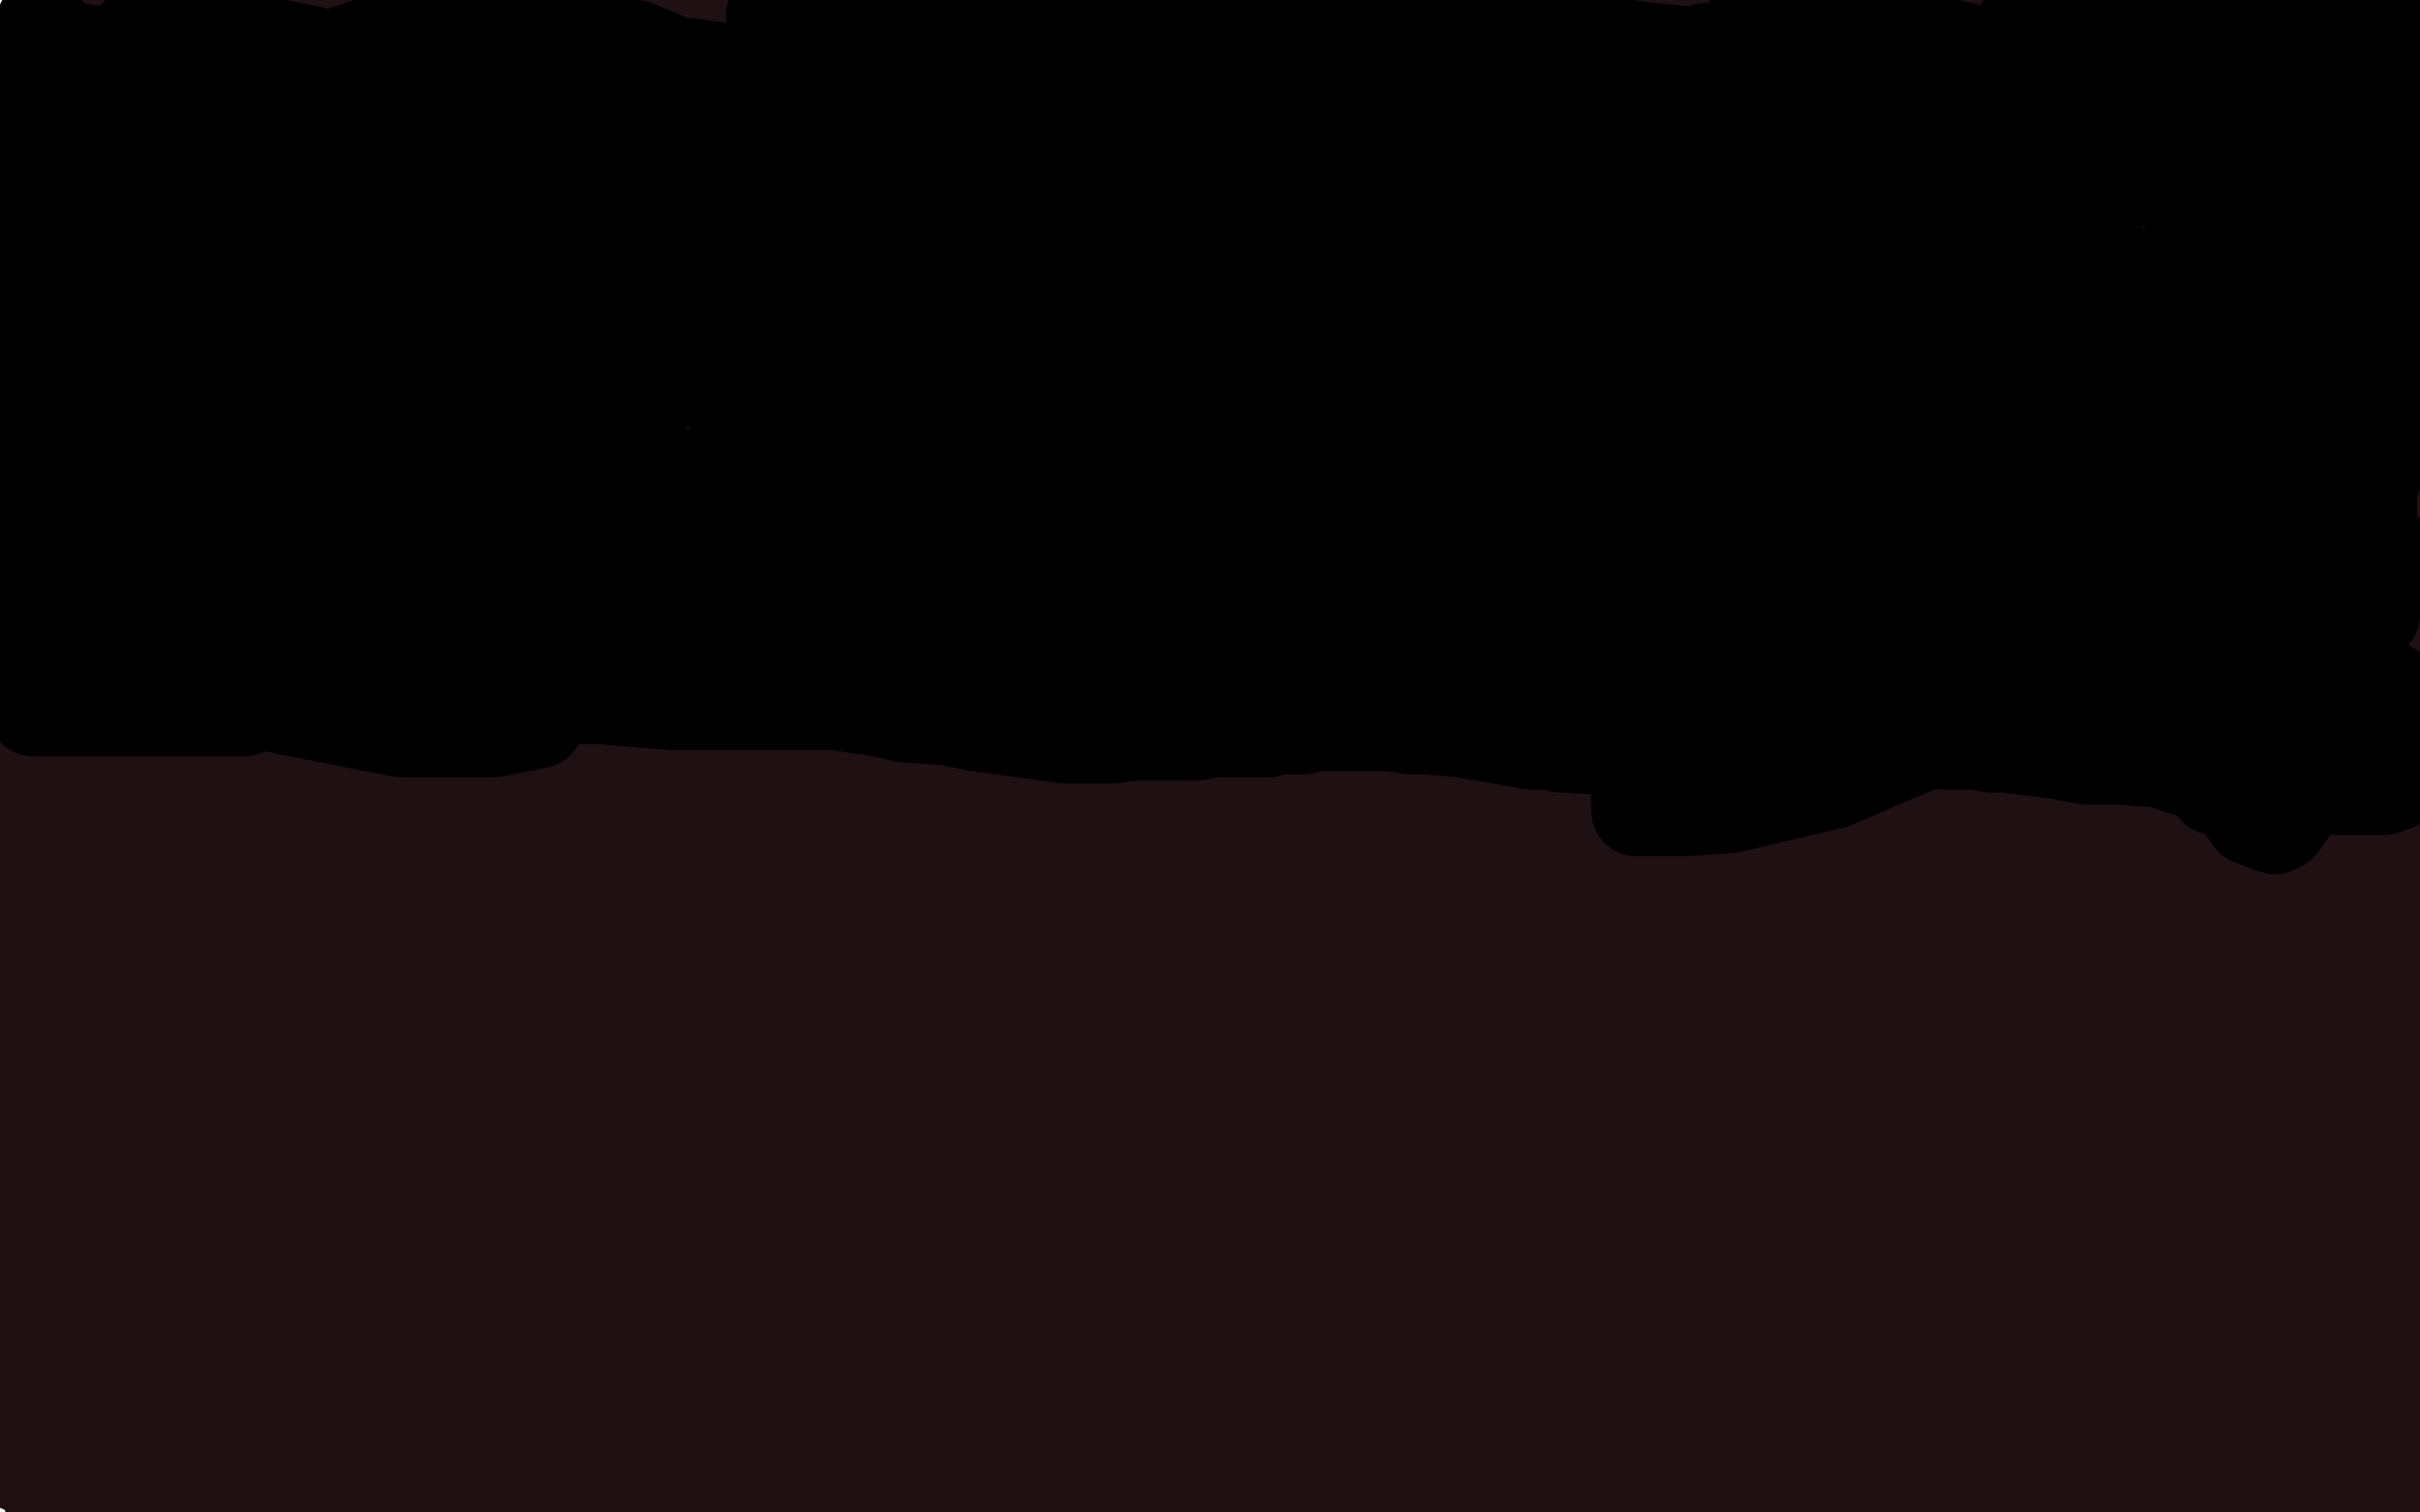
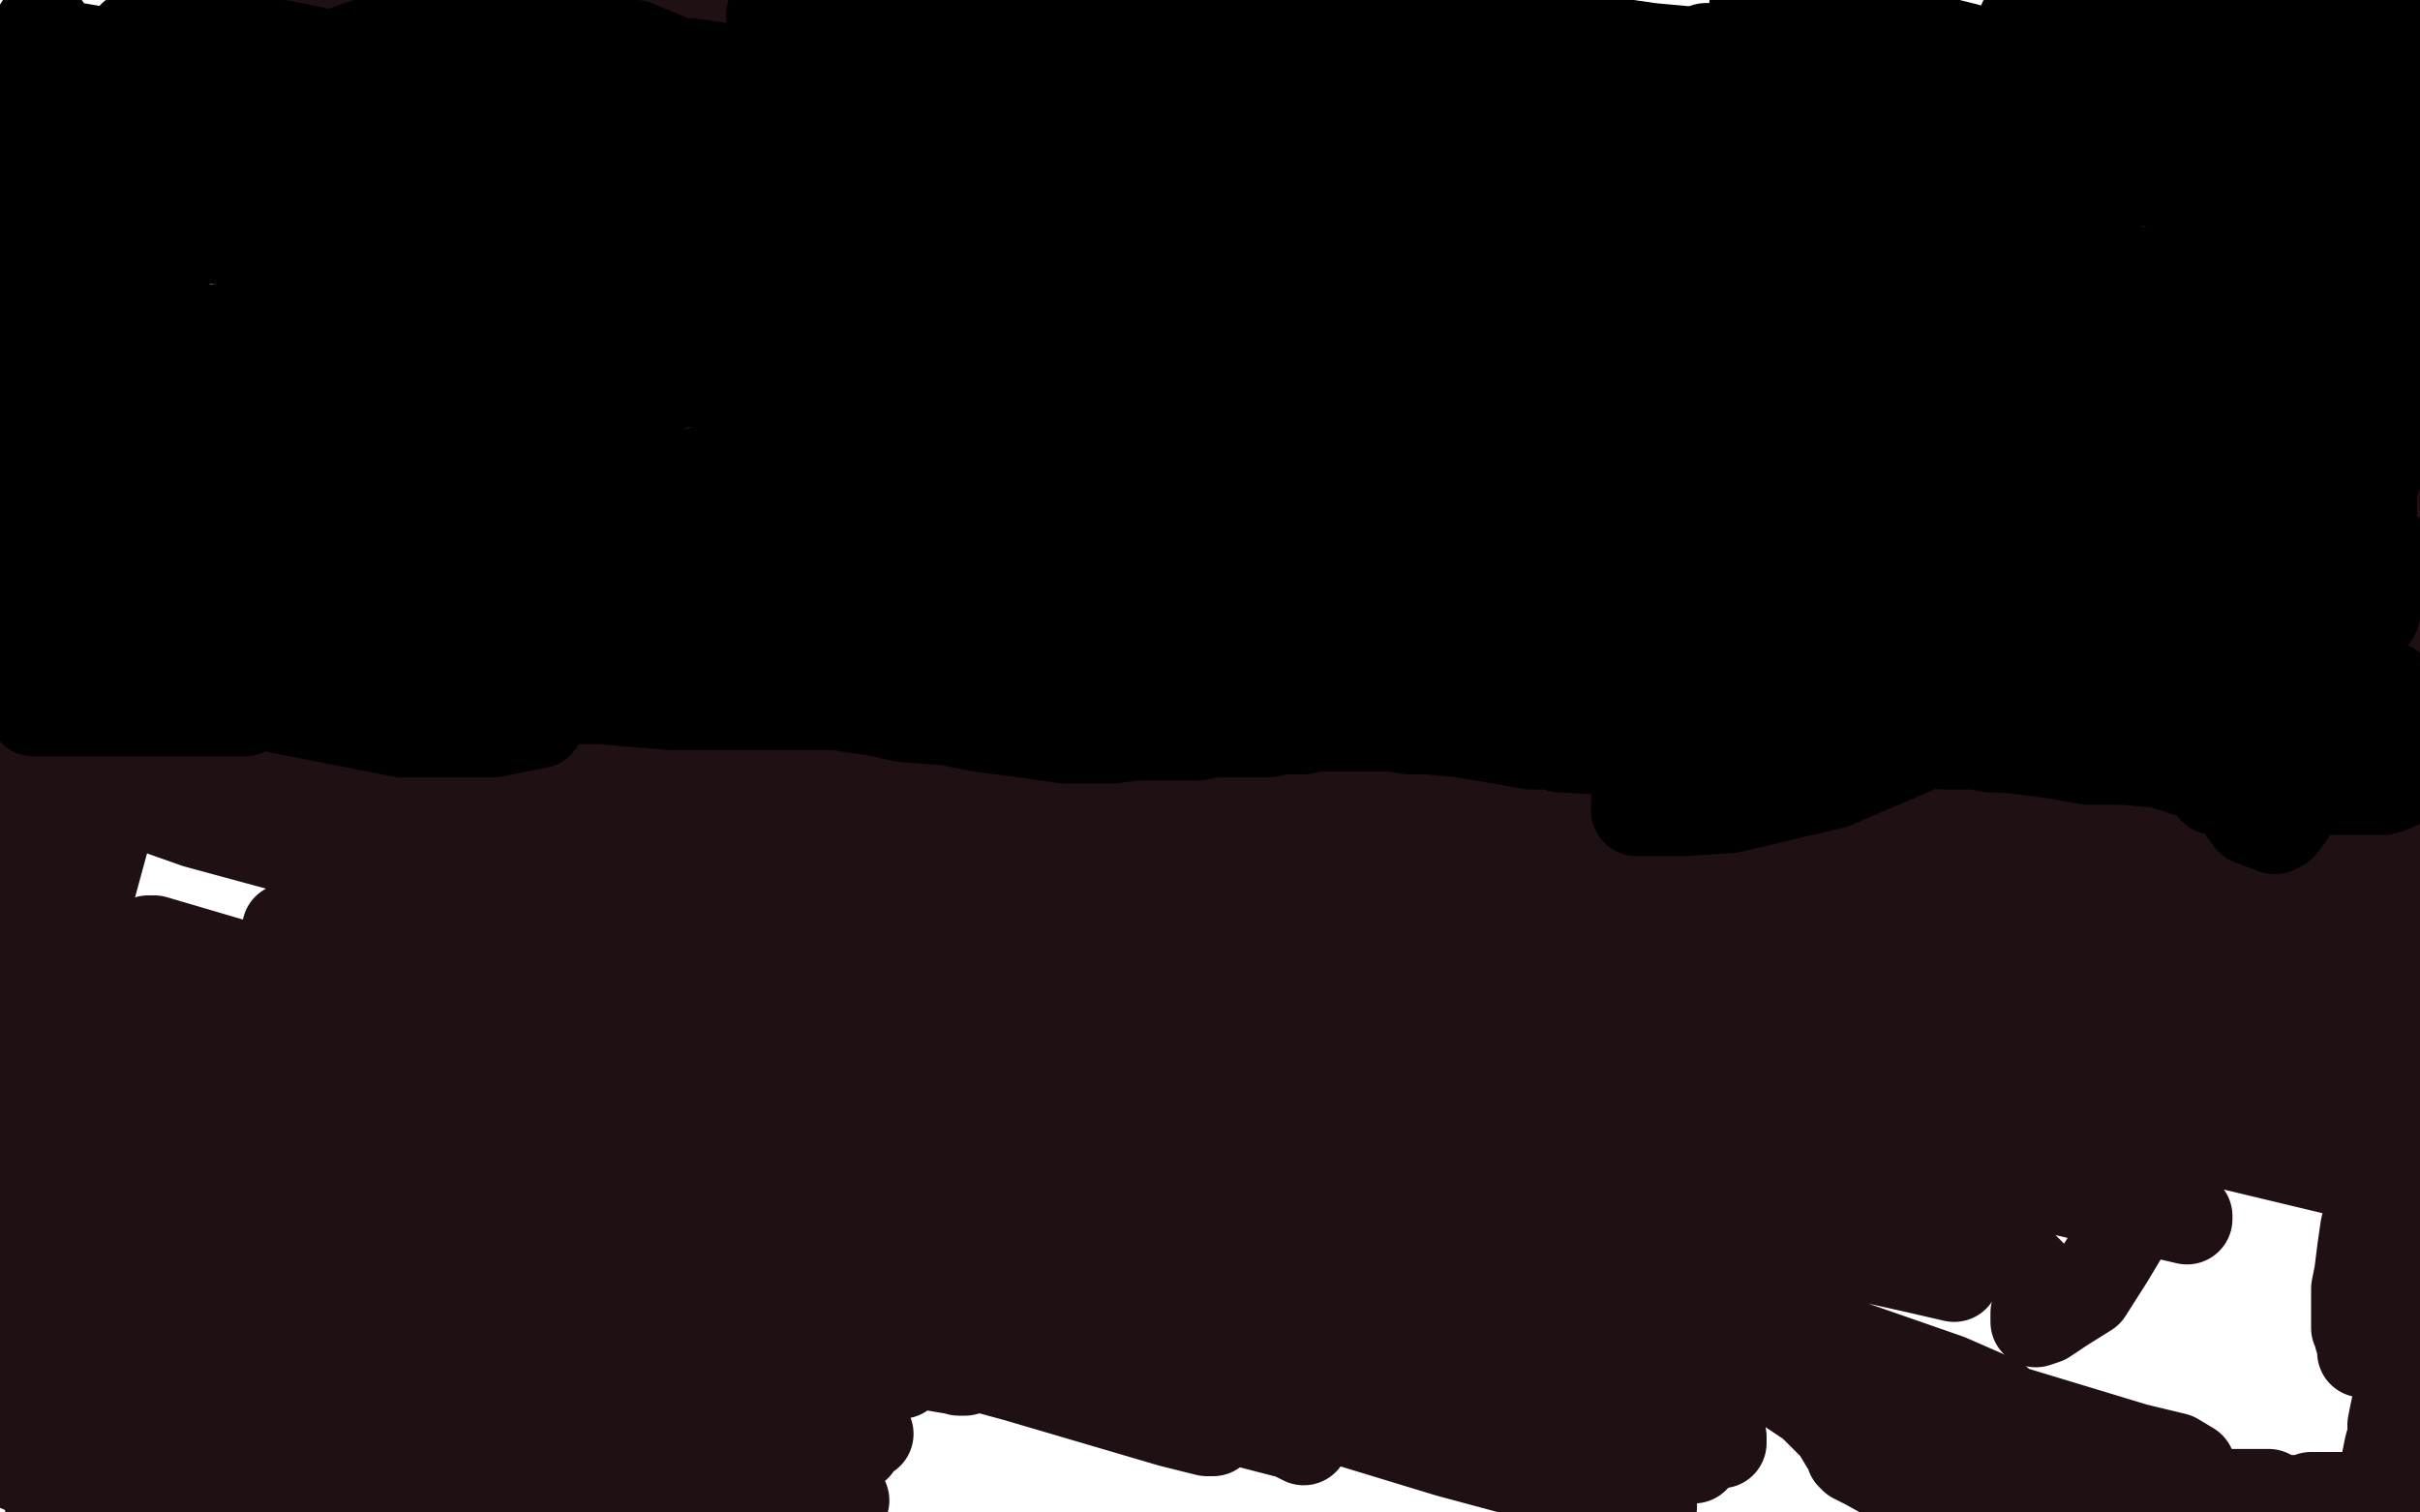
<svg xmlns="http://www.w3.org/2000/svg" width="800" height="500" version="1.1" style="stroke-antialiasing: false">
  <desc>This SVG has been created on https://colorillo.com/</desc>
  <rect x="0" y="0" width="800" height="500" style="fill: rgb(255,255,255); stroke-width:0" />
  <polyline points="331,323 322,321 322,321 270,307 270,307 214,295 214,295 170,284 170,284 143,276 143,276 134,276 134,276 135,276 141,278 176,286 229,300 300,318 374,335 444,348 491,358 501,360 499,360 488,355 420,338 344,320 264,302 195,283 158,274 157,272 167,273 210,282 283,298 396,324 506,352 612,377 697,397 723,403 723,402 716,398 662,381 584,358 492,334 390,301 294,279 209,258 162,247 153,247 162,249 208,260 290,279 411,304 543,336 690,367 786,390 775,377 691,356 571,324 465,296 367,271 287,248 235,235 223,231 228,232 269,245 359,268 498,305 629,341 741,373 761,378 635,340 518,305 394,265 270,221 166,189 90,167 62,160 69,162 124,177 224,202 352,238 533,293 686,340 780,371 744,367 670,347 570,322 480,298 395,271 310,244 251,229 224,219 226,219 257,229 331,250 429,278 545,313 657,346 754,372 790,382 789,382 772,376 716,358 642,338 552,309 445,269 362,242 304,223 285,215 290,217 337,231 421,253 542,286 646,312 741,339 791,357 798,359 778,355 722,338 633,310 546,283 424,240 312,203 240,180 202,168 198,167 214,172 270,186 350,209 471,240 590,271 698,300 768,318 789,324 787,324 783,323 759,313 693,293 602,266 498,226 398,189 301,157 237,139 212,129 213,130 220,132 264,145 345,167 453,202 598,249 713,287 776,310 798,318 797,318 779,311 735,297 666,279 568,252 451,217 348,189 262,162 200,141 188,137 191,138 228,149 307,170 395,194 487,218 579,242 657,263 716,280 729,284 726,283 683,271 590,249 488,220 380,181 289,154 242,137 236,137 255,144 321,161 430,190 546,218 654,251 749,276 760,280 690,260 596,232 495,200 389,167 317,146 276,133 271,133 299,143 381,165 497,200 627,240 734,271 774,284 778,286 770,284 724,269 652,250 562,226 447,186 355,156 271,128 215,113 194,107 195,107 216,113 268,126 352,148 469,176 577,204 667,228 734,248 758,254 757,254 733,247 664,227 578,204 474,176 359,141 264,110 210,94 210,92 233,99 332,123 471,160 617,202 752,240 789,247 715,223 629,197 518,166 445,146 356,121 304,104 294,100 299,102 329,111 393,126 484,149 600,177 727,212 741,224 626,194 493,149 388,115 302,91 254,75 246,73 258,77 317,93 420,118 532,144 650,174 769,204 791,208 696,181 590,151 486,114 387,83 342,67 333,65 338,66 391,80 488,104 596,131 716,167 795,189 721,170 630,144 506,107 408,77 335,51 301,39 299,39 309,42 350,52 453,76 553,100 664,129 760,157 797,164 727,145 641,121 549,96 460,69 406,51 390,47 392,47 437,62 507,78 604,103 702,129 794,153 685,126 573,92 471,62 394,38 381,34 390,36 438,49 517,69 609,91 709,117 797,138 742,112 671,91 599,70 524,47 470,30 453,22 457,25 501,37 571,56 665,84 718,100 743,109 728,105 670,91 603,74 492,53 411,38 371,40 359,53 361,67 380,83 434,105 512,129 604,155 693,184 739,201 744,205 735,203 677,190 591,170 481,145 371,119 264,94 199,82 171,84 172,91 208,110 292,141 414,182 559,229 676,268 710,284 699,282 645,267 549,245 450,216 348,194 255,174 200,163 168,161 165,166 168,171 193,181 248,200 339,233 445,271 527,305 569,325 573,328 560,328 517,314 436,291 351,265 255,238 173,218 104,201 72,199 63,205 64,209 82,217 161,242 267,270 381,309 492,342 541,359 545,361 533,358 478,347 398,327 282,297 180,269 105,247 35,231 21,233 23,237 63,255 145,279 276,313 418,355 559,396 633,416 646,422 633,419 570,405 470,378 362,352 246,324 135,291 65,272 31,260 33,260 47,265 120,285 214,310 328,349 452,390 575,432 644,456 660,463 652,463 604,453 523,432 431,408 335,376 236,341 168,318 137,308 139,308 185,324 269,349 384,387 539,428 647,461 713,481 724,485 719,482 665,469 579,447 477,419 373,387 272,350 214,331 196,325 197,329 227,340 291,361 385,391 485,421 568,447 606,458 610,458 596,451 534,433 454,411 365,386 234,345 154,323 104,309 95,307 97,311 125,322 182,341 264,365 350,389 435,411 483,426 507,432 507,434 501,433 456,423 388,406 310,385 217,358 143,337 85,321 51,311 49,311 57,314 100,329 189,355 283,383 400,429 496,459 551,478 560,482 552,479 510,467 444,452 354,429 225,391 130,364 23,330 21,329 84,349 193,379 317,420 439,461 529,490 546,498 479,480 387,452 289,424 187,394 86,365 16,348 61,370 186,402 292,434 387,461 427,474 431,476 427,474 396,466 334,449 244,421 155,390 73,367 0,345 27,354 113,379 208,409 304,439 376,462 401,473 399,473 387,470 336,455 266,436 194,414 115,391 40,369 33,370 90,386 156,404 239,426 291,443 317,453 319,453 318,453 294,449 238,434 164,413 88,391 17,369 25,368 83,384 151,405 218,425 265,441 291,450 298,454 297,454 293,454 270,452 229,440 136,417 54,395 78,415 179,444 247,466 281,478 283,478 280,478 271,474 250,467 214,455 147,436 77,418 15,400 48,436 128,458 205,480 247,495 257,499 256,499 249,497 226,490 170,474 110,457 48,438 41,446 99,456 138,462 149,462 148,460 135,458 103,452 52,438 9,426 14,440 40,454 59,464 67,467 66,467 64,467 48,466 22,458 1,456 34,471 73,487 85,493 57,483 29,471 9,463 3,459 22,465 46,471 65,476 71,478 70,478 62,477 38,469 13,461 6,465 25,473 44,478 58,482 59,482 58,482 51,483 38,483 24,480 11,476 2,480 3,481 3,482 2,482 1,483 2,483 9,486 19,490 27,493 29,495 30,495 30,496 29,496 28,496 24,496 18,496 16,495 17,495 18,495 23,494 32,494 50,494 72,498 117,498 130,495 141,492 152,491 168,489 184,489 205,491 228,497 273,498 277,497 279,496 278,496 265,493 234,487 198,477 154,465 103,453 65,443 42,437 40,437 41,437 46,437 57,439 76,445 104,452 134,458 173,462 212,466 260,470 287,474" style="fill: none; stroke: #1e1013; stroke-width: 30; stroke-linejoin: round; stroke-linecap: round; stroke-antialiasing: false; stroke-antialias: 0; opacity: 1.0" />
  <polyline points="137,459 134,459 144,463 184,475 255,493" style="fill: none; stroke: #1e1013; stroke-width: 30; stroke-linejoin: round; stroke-linecap: round; stroke-antialiasing: false; stroke-antialias: 0; opacity: 1.0" />
-   <polyline points="287,474 295,474 293,475 278,477 246,475 204,471 161,463 137,459" style="fill: none; stroke: #1e1013; stroke-width: 30; stroke-linejoin: round; stroke-linecap: round; stroke-antialiasing: false; stroke-antialias: 0; opacity: 1.0" />
-   <polyline points="255,493 489,493 456,483 418,477 377,471 338,465 315,461 307,459 309,459 322,463 364,476 421,492 460,490 400,474 349,462 323,456 347,458 399,468 457,477 526,491 585,497 614,497 619,493 616,491 589,484 541,474 487,461 433,447 401,443 398,443 401,443 437,454 503,470 593,488 790,466 749,454 684,441 614,427 548,415 507,409 498,407 507,408 545,420 605,435 665,449 726,461 775,473 793,475 792,475 783,472 760,467 705,452 641,437 578,424 541,422 534,425 552,432 600,445 663,459 736,469 784,473 789,454 757,441 707,422 656,405 609,389 578,379 574,377 590,381 636,395 682,406 732,420 760,422 765,421 764,418 752,412 734,405 710,395 675,385 639,373 606,364 587,360 585,360 596,363 631,372 676,382 722,392 763,396 772,395 770,390 752,376 696,356 630,334 564,310 526,293 522,285 545,285 595,293 655,301 705,303 742,293 758,278 762,260 760,248 754,237 746,232 736,227 720,221 702,213 690,207 690,206 691,206 706,209 731,217 769,225 795,227 791,189 770,175 727,153 678,131 631,111 592,91 576,83 574,83 575,83 594,91 627,103 669,118 712,132 749,140 770,140 776,137 777,134 777,130 774,126 766,120 744,108 716,94 673,76 635,60 603,47 586,39 587,39 603,46 645,64 699,82 749,98 779,106 794,105 795,101 795,98 791,95 781,90 739,74 684,55 627,35 571,13 542,2 539,0 539,1 542,2 553,9 582,20 628,33 685,45 729,53 763,49 782,42 786,32 786,29 783,28 772,24 750,17 706,3 661,6 719,22 774,36 796,34 751,22 700,10 636,1 579,7 622,21 682,38 717,47 726,50 725,49 713,43 679,35 640,23 598,13 557,1 577,9 622,23 650,32 651,32 646,30 612,22 569,10 355,0 386,9 420,17 452,25 473,27 481,28 480,28 476,28 458,28 418,26 377,22 333,16 292,12 273,12 271,16 274,19 296,27 336,38 386,50 430,60 455,66 457,66 456,64 441,59 393,49 335,38 270,23 215,11 167,3 138,1 136,2 139,4 155,10 199,23 249,39 307,54 355,68 370,72 370,70 353,61 315,48 255,34 193,19 137,12 98,8 76,10 74,18 82,23 104,36 130,44 162,54 194,62 217,66 222,68 220,68 203,68 176,68 137,70 110,74 80,78 54,83 43,85 44,85 52,84 76,82 125,88 177,102 226,113 251,121 257,121 251,119 224,109 185,97 130,82 86,70 52,66 33,62 30,63 33,64 53,70 85,74 117,76 145,78 160,76 161,73 161,71 155,70 137,67 110,61 65,53 24,43 0,30 32,32 66,34 94,38 110,38 111,36 111,34 102,32 81,25 51,15 14,7 12,27 49,43 90,56 131,70 154,76 157,77 156,77 149,77 125,73 88,69 47,63 4,57 18,73 74,90 141,112 186,129 201,136 199,136 175,131 137,121 90,110 56,104 19,100 9,101 53,111 118,127 191,148 227,161 233,165 229,165 194,155 151,144 102,132 58,121 26,113 6,111 5,112 6,114 16,119 50,130 98,146 139,163 158,175 160,177 153,177 128,171 98,163 56,155 26,149 1,145 11,164 49,177 93,193 118,203 127,205 126,205 120,204 98,195 64,182 24,168 3,160 2,164 26,176 66,194 95,210 102,219 101,219 89,218 62,210 36,202 6,196 2,210 51,229 99,249 123,265 127,273 124,274 118,274 106,273 92,273 74,273 55,274 35,276 25,280 22,282 23,283 32,288 54,299 77,310 91,319 92,323 87,323 62,319 24,307 29,307 72,319 93,325 105,327 103,327 95,326 82,323 60,316 40,308 31,305 32,305 34,305 54,305 80,303 94,299 99,295 97,291 82,287 57,283 34,281 27,281 29,282 45,285 86,293 125,301 154,305 164,303 164,299 157,296 150,289 144,282 142,272 151,259 176,240 217,220 281,193 336,174 386,151 413,132 419,118 410,112 383,108 340,104 294,94 231,79 189,66 163,57 164,57 168,57 184,62 227,74 281,88 336,101 369,109" style="fill: none; stroke: #1e1013; stroke-width: 30; stroke-linejoin: round; stroke-linecap: round; stroke-antialiasing: false; stroke-antialias: 0; opacity: 1.0" />
  <polyline points="236,60 190,46 167,38 165,37 170,38 208,44 259,56 310,68" style="fill: none; stroke: #1e1013; stroke-width: 30; stroke-linejoin: round; stroke-linecap: round; stroke-antialiasing: false; stroke-antialias: 0; opacity: 1.0" />
  <polyline points="369,109 378,111 377,110 371,107 354,100 328,88 292,76 236,60" style="fill: none; stroke: #1e1013; stroke-width: 30; stroke-linejoin: round; stroke-linecap: round; stroke-antialiasing: false; stroke-antialias: 0; opacity: 1.0" />
  <polyline points="310,68 356,80 381,88 384,88 383,88 369,84 339,74 301,62 259,48 212,33 172,23 146,15 141,13 142,13 156,15 191,23 244,35 291,48 332,58 351,64 349,64 326,59 288,49 241,36 183,24 146,14 123,10 120,11 122,14 129,17 148,23 178,31 226,39 264,49 287,55 292,57 292,56 280,54 258,48 223,38 181,30 141,22 111,14 92,12 90,12 95,12 125,18 176,28 251,42 352,63 440,82 506,97 555,101 570,97 570,94 569,92 561,90 541,81 505,67 461,51 422,38 398,28 397,28 406,28 448,34 493,45 548,56 596,66 620,70 619,70 616,69 603,64 575,53 536,41 492,27 446,11 414,0 418,1 453,7 504,21 562,37 615,51 653,59 659,59 657,59 650,56 631,50 594,40 566,32 551,29 553,29 558,30 580,34 616,42 654,50 689,57 705,61 706,61 706,60 704,60 701,58 696,57 694,56 694,57 701,58 718,65 747,73 775,79 795,83 799,83 798,83 794,82 788,80 782,77 775,73 771,71 767,68 764,67 764,66 764,64 768,62 774,59 778,56 781,54 785,53 787,52 787,53 785,58 782,63 776,72 773,78 772,82 772,85 773,85 774,83 779,80 783,75 788,71 792,66 796,63 798,60 799,58 799,57 799,56 799,48 797,46 796,42 792,37 787,32 784,26 783,23 782,21 782,20 782,19 782,18 782,17 783,16 784,15 786,14 788,14 791,14 794,13 798,13 799,8 794,5 790,4 783,2 746,0 761,4 778,6 790,6 791,6 790,6 780,1 785,11 796,47 788,58 783,69 781,78 781,81 782,83 782,86 783,89 784,93 785,99 787,106 788,112 789,119 790,125 792,129 793,131 794,133 794,135 795,137 797,140 798,143 799,148 799,178 798,184 796,190 794,195 791,201 789,209 786,217 784,224 782,232 781,238 780,244 779,250 778,252 777,256 777,260 776,263 776,267 776,271 777,274 777,276 778,277 779,278 780,279 781,279 783,281 784,282 785,285 786,288 787,293 787,298 788,303 788,308 788,310 789,310 790,308 798,299 799,227 797,227 796,229 795,233 794,238 793,244 793,249 793,254 793,257 794,258 794,259 795,262 795,265 796,267 797,267 797,268 797,269 797,271 796,275 795,281 791,289 787,303 786,316 784,327 784,333 784,334 784,335 784,336 784,337 784,340 784,345 784,351 784,355 784,360 784,363 784,365 785,366 785,367 785,368 785,371 785,374 786,380 786,385 785,389 785,394 784,397 783,399 783,400 783,402 782,406 781,413 780,421 779,426 779,433 779,437 779,439 780,439 780,440 780,441 780,442 781,445 781,447 782,447 784,448 787,447 789,447 790,446 791,444 792,442 794,438 795,433 796,429 797,425 797,421 798,418 798,415 798,414 798,413 798,411 797,409 797,407 797,403 797,399 797,394 797,391 796,388 796,384 796,380 797,375 797,370 798,366 799,361 798,330 798,328 797,328 796,328 794,331 791,337 786,346 783,357 780,367 778,371 778,372 779,372 781,372 784,370 785,368 786,365 787,363 787,362 787,363 787,364 787,369 787,378 787,387 789,399 789,412 789,423 788,427 787,429 787,431 787,434 787,436 787,439 787,441 787,442 788,442 789,444 790,446 792,449 792,453 793,455 793,459 793,462 792,466 791,471 791,475 790,478 789,483 789,486 789,489 789,492 789,493 790,493 790,494 791,494 791,495 793,495 794,495 793,495 792,495 786,495 781,495 776,495 771,495 767,495 766,495 765,495 764,495 762,496 759,496 757,496 754,496 752,495 750,494 747,494 745,494 742,494 740,494 737,494 736,494 735,494 733,494 732,494 730,494 727,494 725,494 724,494 723,494 720,494 716,495 711,496 708,498 704,499 684,499 679,499 674,499 668,498 664,498 659,498 655,498 652,498 649,498 648,498 649,498 656,498 667,499 680,499 690,499 691,499 692,498 691,498 690,498 682,497 674,497 660,495 650,495 639,493 633,491 626,489 617,484 613,482 612,481 612,480 610,477 607,472 599,464 590,458 581,453 574,452 564,451 551,449 535,448 519,448 506,448 496,448 493,449 493,450 495,453 511,458 536,467 557,475 567,477 569,477 569,476 569,475 568,475 567,474 556,468 531,460 499,451 476,443 432,433 406,427 386,425 368,427 363,430 361,433 360,436 359,438 359,439 358,440 357,441 353,441 346,441 336,441 322,441 307,443 290,448 273,456 259,461 251,469 249,472 249,475 251,478 261,482 267,484 268,484 268,483 268,482 272,479 279,476 284,475" style="fill: none; stroke: #1e1013; stroke-width: 30; stroke-linejoin: round; stroke-linecap: round; stroke-antialiasing: false; stroke-antialias: 0; opacity: 1.0" />
-   <polyline points="307,446 310,448 310,448 313,451 313,451 317,453 317,453 320,455 320,455 323,458 323,458 324,462 324,462 324,464 324,464 324,467 321,470 312,475 301,481 289,486 283,488 284,488 286,488 292,490 305,492 316,494 318,494 317,494 316,494 311,491 294,486 269,478 232,470 190,464 153,460 134,458 108,458 109,458 110,458 112,458 115,459 116,459 115,459 115,460 114,460 105,462 86,467 65,473 55,477 53,478 54,478 59,478 72,479" style="fill: none; stroke: #1e1013; stroke-width: 30; stroke-linejoin: round; stroke-linecap: round; stroke-antialiasing: false; stroke-antialias: 0; opacity: 1.0" />
  <polyline points="138,484 142,484 142,484 143,484 143,484 142,484 142,484 141,484 141,484 130,483 130,483 104,479 104,479 57,475 29,471 20,471 22,471 28,470 50,468 103,468 171,472 229,476 260,478 262,478 261,478 243,478 201,478 147,478 94,476 39,470 10,462 2,459 2,458 6,457 13,451 21,443 30,431 42,414 51,400 52,386 52,374 48,364 39,352 34,349 31,347 29,347 25,356 22,365" style="fill: none; stroke: #1e1013; stroke-width: 30; stroke-linejoin: round; stroke-linecap: round; stroke-antialiasing: false; stroke-antialias: 0; opacity: 1.0" />
  <polyline points="22,365 16,378 15,393 16,405 17,410 18,411 19,411 20,411 20,410 20,408 19,403 16,395 13,386 10,377 10,369 8,358 8,347 7,336 7,324 7,313 7,301 7,286 7,273 7,259 5,246 5,232 3,219 2,207 1,196 1,186 24,295 25,290 27,283 28,279 29,277 29,278 29,279 29,283 28,288 28,303 26,317 26,330 25,338 22,346 19,351 13,360 7,368 2,376 0,401 2,403 3,404 4,406 5,406 6,407 6,408 7,409 10,410 11,412 13,415 14,418 14,420 15,423 15,424 15,425" style="fill: none; stroke: #1e1013; stroke-width: 30; stroke-linejoin: round; stroke-linecap: round; stroke-antialiasing: false; stroke-antialias: 0; opacity: 1.0" />
  <polyline points="18,425 18,424 18,421 17,416 15,410 13,402 10,395 9,390 8,387 8,386 8,387 7,387 6,397 5,410 3,424 3,438 3,442 4,442 5,442 6,440 8,435 10,427 13,416 15,399 17,381 17,362 19,341 23,323 29,297 35,275 40,259 42,242 42,228 42,217 42,206 41,195 38,185 33,174 26,158 19,142 8,124 14,130 13,127 12,121 10,116 9,111 7,104 7,101 7,98 7,97 7,95 7,94 7,93 7,92" style="fill: none; stroke: #1e1013; stroke-width: 30; stroke-linejoin: round; stroke-linecap: round; stroke-antialiasing: false; stroke-antialias: 0; opacity: 1.0" />
  <polyline points="7,90 7,91 6,96 5,106 5,115 5,125 6,128 7,128 7,127 8,123 10,116 11,108 11,96 11,85 11,75 11,71 11,68 12,64 13,60 14,56 15,50 16,46 18,42 19,38 20,34 23,32 26,30 30,29 35,28 39,26 45,25 48,24 51,23 52,23 52,22 52,21 53,21 53,20 53,19 55,16 61,13 73,8 88,1 273,25 280,47 283,55 286,60 290,63 300,67 317,74 340,84 367,98 391,113 409,125 422,131 423,132 424,132 425,132 426,130 427,126 430,124 434,123 436,123 439,123 442,123 445,121 446,119 450,113 460,95 477,85 500,77 526,83 537,85 541,88 539,92 528,99 505,108 466,112 429,114 406,116 388,116 375,115 366,112 361,110 360,106 359,102 359,96 359,90 359,85 358,80 365,70 371,57 377,41 377,25 371,6 308,4 293,16 285,21 283,23 283,22 283,21 283,20 282,20 280,19 274,19 267,18 263,18 263,17 263,17 265,17 265,17 276,13 276,13 289,7 289,7 301,1 301,1 258,5 261,5 264,5 264,6 262,8 259,9 257,10 255,10 253,12" style="fill: none; stroke: #1e1013; stroke-width: 30; stroke-linejoin: round; stroke-linecap: round; stroke-antialiasing: false; stroke-antialias: 0; opacity: 1.0" />
  <polyline points="245,14 245,15 245,15 246,14 246,13 248,11 251,8 252,7 251,7 243,6 232,5 221,5 220,5 220,6 221,6 227,9 242,16 273,29 314,42 359,58 389,74 408,88 416,98 417,103 418,107 419,113 429,135 442,167 460,201 484,238 522,280 558,304 588,320 616,332 647,344 680,358 697,370 705,383 705,396 703,406 697,416 690,427 682,432 676,436 673,437 673,436 673,434 674,430 673,427 672,422 667,417 663,410 652,404 632,397 602,395 572,393 548,393 533,393 535,393 540,392 547,392 560,390 575,390 587,390 585,390 581,390 567,385 541,379 525,374 522,373 524,373 530,373 547,373 559,375 563,375 564,375" style="fill: none; stroke: #1e1013; stroke-width: 30; stroke-linejoin: round; stroke-linecap: round; stroke-antialiasing: false; stroke-antialias: 0; opacity: 1.0" />
  <polyline points="109,190 110,190 110,190 114,189 114,189 129,188 129,188 154,180 154,180 170,173 170,173 184,165 184,165 191,157 191,157 191,156 190,156 187,156 172,156 134,154 91,154 50,158 25,162 14,168 15,168 18,169 39,173 84,179 147,181 204,181 255,173 280,163 286,157 285,157 277,157 233,157 165,157 89,159 39,161 21,165 22,165 25,165 53,169 111,173 199,177 308,185 430,195 530,201 588,207 597,207 593,207 556,211 495,215 416,215 315,217 233,215 175,211 156,207 158,206 167,205 196,198 271,194 372,192 486,196 604,204 718,217 788,227 790,227 779,227 724,227 627,221 515,213 403,203 288,191 222,187 200,185 201,185 209,184 252,180 324,176 412,176 500,176 589,178 647,178 675,176 678,176 677,174 648,174 580,178 509,180 409,180 333,174 273,164 247,158 249,158 264,156 328,154 449,158 563,166 692,174 792,184 428,155 427,155 425,155 421,155 419,155 420,155 423,155 443,157 490,159 525,159 546,159 508,163 508,163 444,163 444,163 370,161 370,161 304,157 304,157 256,157 256,157 246,157 246,157 248,157 248,157 271,159 321,159 387,161 454,161 505,159 537,157 543,153 543,152 533,149 495,139 431,127 345,114 232,108 159,104 127,104 119,107 135,111 190,121 282,133 390,146 494,154 566,156 587,152 587,150 574,145 526,133 450,120 331,102 202,91 104,81 45,77 36,75 47,77 120,83 226,93 352,105 479,118 531,124 540,126 537,124 490,116 481,114 283,86 163,68 69,53 23,47 25,47 70,52 177,67 285,83 375,95 437,97 463,97 469,92 467,88 460,86 430,79 372,75 306,69 246,65 196,63 190,67 197,71 244,75 335,87 438,99 540,109 609,113 635,111 635,109 632,106 611,99 538,89 442,75 336,67 243,63 201,61 200,63 222,68 275,78 351,91 458,102 560,110 634,116 674,118 676,118 675,116 655,110 590,95 510,81 420,68 327,59 255,53 210,51 208,51 216,51 279,55 365,63 463,69 556,75 601,77 604,75 599,71 557,57 482,44 353,20 255,5" style="fill: none; stroke: #000000; stroke-width: 30; stroke-linejoin: round; stroke-linecap: round; stroke-antialiasing: false; stroke-antialias: 0; opacity: 1.0" />
  <polyline points="228,21 256,25 256,25 290,30 290,30" style="fill: none; stroke: #000000; stroke-width: 30; stroke-linejoin: round; stroke-linecap: round; stroke-antialiasing: false; stroke-antialias: 0; opacity: 1.0" />
  <polyline points="435,51 431,50 431,50 392,44 392,44 339,36 339,36 298,28 298,28 289,26 289,26 290,26 290,26 298,26 298,26 337,26 380,28 424,32 447,32 449,32 448,32 431,32 392,30 343,28 301,28 267,34 263,39 268,41 298,43 347,45 392,45 432,45 456,41 457,36 453,33 434,25 395,15 352,9 325,7 312,10 308,17 310,21 318,26 339,32 380,38 414,40 446,40 461,40 462,38 461,34 454,31 434,25 406,19 370,15 347,15 341,19 348,24 381,34 437,48 499,58 563,66 617,70 639,70 639,67 635,65 629,64" style="fill: none; stroke: #000000; stroke-width: 30; stroke-linejoin: round; stroke-linecap: round; stroke-antialiasing: false; stroke-antialias: 0; opacity: 1.0" />
  <polyline points="442,33 451,35 451,35 489,45 489,45 541,55 541,55 584,59 584,59 601,61 601,61 602,60 602,60 602,58 602,58 600,54 595,50 581,46 550,40 505,32 450,26 409,22 396,22 398,22 408,24 451,28 507,38 578,48 631,54 657,54 660,54 660,51 650,46 618,38 571,28 506,13 450,0 531,49 532,49 534,50 535,52 537,55 540,58 541,59 542,59 543,59 549,52 558,42 567,29 571,22 572,22 571,22 558,19 488,5 446,0 471,8 490,14 497,16 496,16 494,16 482,15 468,15 451,15 442,15 439,15" style="fill: none; stroke: #000000; stroke-width: 30; stroke-linejoin: round; stroke-linecap: round; stroke-antialiasing: false; stroke-antialias: 0; opacity: 1.0" />
  <polyline points="449,20 424,14 424,14 397,4 397,4 462,2 473,5 474,5 469,5 465,5 462,5 463,5 471,6 484,9 502,12 518,14 532,14 546,16 557,17 568,20 578,23 588,26 590,26 590,27 590,28 589,29 590,29 594,30 604,30" style="fill: none; stroke: #000000; stroke-width: 30; stroke-linejoin: round; stroke-linecap: round; stroke-antialiasing: false; stroke-antialias: 0; opacity: 1.0" />
  <polyline points="567,18 566,18 566,18 564,16 564,16 565,16 565,16 572,17 572,17 593,19 593,19 618,25 618,25 659,29 659,29 681,31 690,31 690,30 689,29 683,26 673,24 650,16 618,8 580,2 684,72 688,73 688,72 688,71 688,70 689,69 690,68 690,67 690,66 690,65 690,64 690,64 692,63 692,63 696,60 696,60 701,55 701,55 703,49 703,49 703,41 703,41 701,38 701,38 698,37 691,37 671,39 659,44 656,46 658,47 662,48 667,49 677,50 681,50 685,49 686,47 686,45 683,43 679,41 673,40 662,42 655,44 655,47 660,51 676,54 699,58 724,60 745,60 751,58 753,54 753,51 753,49 751,47 745,44 732,40 712,39 689,39 677,39 677,40 687,42 708,46 736,50 769,54 791,54 797,51 797,49 796,47 791,45 785,43 773,40 748,37 721,35 703,37 699,38 699,39 701,40 704,40 712,40 723,40 744,40 761,40 767,38 768,37 768,35 767,34 765,32 760,30 745,25 723,17 697,11 676,9 669,7 669,9 674,13 687,19 709,25 734,31 759,35 778,35 784,37 786,36 787,34 788,32 788,31 787,31 783,30 769,25 739,19 709,9 677,3 764,12 763,12" style="fill: none; stroke: #000000; stroke-width: 30; stroke-linejoin: round; stroke-linecap: round; stroke-antialiasing: false; stroke-antialias: 0; opacity: 1.0" />
  <polyline points="765,12 766,12 768,13 771,13 774,13 777,12 779,12 781,12 782,12 783,12 785,11 787,11 788,11 789,11 790,10 791,10 792,9 794,9" style="fill: none; stroke: #000000; stroke-width: 30; stroke-linejoin: round; stroke-linecap: round; stroke-antialiasing: false; stroke-antialias: 0; opacity: 1.0" />
  <polyline points="719,94 714,96 714,96 683,106 683,106 641,118 641,118 614,131 614,131 604,139 604,139 604,141 604,141 608,141 608,141 614,140 634,133 670,122 713,102 740,85 749,75 749,69 744,66 722,61 682,57 632,59 595,70 580,78 579,84 585,88 602,92 624,92 647,92 667,88 684,80 685,76 685,74 679,72 662,72 632,72 594,84 562,96 549,112 555,118 575,120 611,114 653,102 676,92 691,84 691,81 690,80 685,79 675,79 652,81 627,91 604,101 602,103 603,103 612,103 630,103 652,99 677,93 693,90 698,88 698,86 697,86 691,86 674,88 652,95 631,106 616,122 614,133 620,136 641,137 664,133 682,125 698,115 705,102 706,95 706,91" style="fill: none; stroke: #000000; stroke-width: 30; stroke-linejoin: round; stroke-linecap: round; stroke-antialiasing: false; stroke-antialias: 0; opacity: 1.0" />
  <polyline points="594,130 594,131 594,131 601,132 601,132 626,130 626,130 666,128 666,128 702,122 702,122 735,116 735,116 751,110 751,110 753,104 753,100 750,99 747,97 736,96 707,98 654,102 604,110 560,122 533,136 527,146 532,149 552,151 584,151 632,149 666,143 703,135 726,123 735,111 735,103 734,99 732,97 729,95 724,93 717,92 709,92 698,97 693,102 693,105 694,106 698,107 706,107 722,102 741,94 753,87 757,81 759,76 758,75 755,75 745,78 723,85 690,101 662,117 643,134 641,144 646,145 659,145 679,141 708,133 733,125 749,116 757,105 758,99 755,97 750,97 738,100 717,109 697,123 684,137 683,147 689,151 701,154 725,156 749,158 774,158 780,156 780,155 774,154 751,149 709,145 663,145 624,151 609,159 608,163 610,166 617,169 640,170 676,174 716,174 743,174 756,174 757,172 756,172 755,172 745,174 726,176 700,178 676,178 667,179 666,181 668,184 675,187 691,192 711,194 726,194 727,194 726,194 725,193 709,193 689,193 669,195 660,198 660,200 662,202 667,204 683,209 704,211 726,214 745,214 756,214 757,213 757,211 756,211 756,210 750,209 734,205 695,192 656,180 617,168 589,158 578,156 578,157 593,165 619,178 656,194 682,207 707,215 725,221 728,221 728,222 728,221 728,219 731,217 733,215 734,215 737,214 740,213 745,213 749,213 750,212 751,212 753,212 754,211 759,211 762,211 763,211 764,211 765,210 768,209 770,209 773,208 775,207 776,207 777,207 778,206 780,205 782,204 783,203 784,203 785,203 785,202 785,201 785,200 786,199 786,197 787,194 787,192 787,189 787,187 786,186 786,183 785,181 784,180 784,178 784,176 784,174 784,172 784,169 784,166 784,164 784,162 785,159 786,156 786,153 787,151 787,149 787,147 787,145 787,144 787,142 787,141 787,140 787,138 787,135 787,133 787,130 787,128 786,125 786,122 786,117 786,112 786,107 786,102 786,99 786,96 786,92 786,90 786,86 786,82 786,79 787,76 787,73 787,71 787,70 787,69 787,68 787,65 786,63 786,62 786,61 785,61 784,63 779,70 776,75 771,83 768,90 766,93 765,96 764,100 764,106 764,115 765,124 767,135 770,148 771,153 771,155 772,155 772,152 773,146 774,134 774,121 774,109 774,104 774,103 773,103 771,104 758,112 744,124 728,147 717,170 717,188 717,195 717,196 716,196 704,193 661,180 605,164 539,150 471,137 411,129 349,127 295,137 232,156 185,172 142,185 103,195 80,203 75,203 78,203 85,201 99,195 116,187 146,173 166,161 188,147 207,135 224,126 240,119 244,113 245,111 244,109 242,109 234,109 219,109 191,115 165,125 139,140 132,153 133,163 147,171 177,179 220,183 252,183 278,175 291,165 293,154 286,146 269,134 234,120 199,114 165,112 122,118 97,128 87,139 87,143 88,143 92,144 105,144 132,144 158,140 185,136 199,130 203,126 202,124 197,121 180,117 153,113 118,111 74,109 36,109 11,109 4,112 6,115 19,117 54,123 95,127 129,127 160,127 177,121 186,115 186,110 184,107 177,105 159,104 137,102 115,102 95,108 81,115 69,126 68,131 71,134 79,135 97,135 116,135 129,134 132,128 132,125 131,121 124,119 111,119 89,121 66,129 47,137 40,147 40,154 46,159 61,164 83,164 105,162 129,158 160,148 181,140 198,130 211,120 218,108 220,100 219,96 214,91 195,83 165,75 136,73 118,75 115,79 116,81 120,82 132,83 166,83 209,79 242,71 258,61 264,51 258,38 239,27 210,15 167,9 137,9 102,21 78,34 67,46 65,51 65,52 69,53 83,55 110,57 146,59 192,63 239,65 258,63 268,56 269,52 266,48 254,45 227,41 186,39 143,39 96,39 74,39 71,42 74,46 97,52 147,62 203,70 265,78 298,80 303,80 299,75 283,67 234,55 176,45 116,39 61,33 33,31 29,31 30,32 51,32 85,36 119,38 144,40 153,40 153,37 144,33 120,25 87,19 64,17 43,19 36,22 35,26 35,28 36,29 41,30 57,34 80,36 99,36 114,34 119,33 119,30 119,27 117,24 112,21 103,17 88,14 68,12 49,12 44,12 43,14 47,17 65,22 93,30 123,36 148,38 162,38 165,37 165,36 165,35 165,34 165,33 164,33 164,32 158,31 146,26 132,23 119,19 108,19 100,18 91,17 83,17 78,16 75,16 71,16 67,16 64,16 61,17 59,18 58,19 57,19 55,19 50,19 46,19 42,19 38,18 32,17 26,16 19,15 17,14 16,14 16,13 15,13 14,13 13,12 13,11 13,10 13,9 14,9 14,8 15,9 18,13 27,18 38,23 47,26 47,25 47,24 43,23 35,21 17,19 13,27 13,25 13,26" style="fill: none; stroke: #000000; stroke-width: 30; stroke-linejoin: round; stroke-linecap: round; stroke-antialiasing: false; stroke-antialias: 0; opacity: 1.0" />
  <polyline points="13,27 13,28 13,28 12,31 12,31 11,35 11,35 10,38 8,42 8,45 7,49 7,52 7,56 6,60 7,63 7,67 8,71 9,75 10,79 11,83 12,87 13,90 13,93 14,95 14,97 14,98 14,100 14,102 15,104 15,107 17,110 18,113 22,115 26,116 32,116 36,113 41,109 47,100 54,86 59,68 61,52 58,42 52,36 46,34 39,35 32,38 27,46 22,61 24,76 29,87 38,93 46,95 51,92 56,87 59,82 60,75 60,71 57,69 53,68 45,69 34,74 23,84 16,94 15,103 17,107 20,109 27,110 34,111 43,111 44,110 44,109 43,109 42,109 37,112 30,115 20,121 15,131 12,140 12,145 13,148 14,148 15,148 17,146 20,143 23,138 25,134 25,133 24,133 23,134 19,136 11,146 7,157 5,168 5,179 6,184 8,186 10,186 15,185 21,182 30,174 40,162 47,151 48,141 48,137 47,137 46,139 45,144 46,149 57,163 88,182 127,196 161,208 179,212 179,211 173,207 152,196 122,188 83,182 53,180 28,184 14,193 14,202 25,210 49,220 92,234 133,242 163,242 178,239 178,233 173,228 162,221 134,211 108,205 82,203 58,203 38,203 24,205 23,206 24,208 31,210 49,215 77,223 117,231 144,235 149,236 148,236 144,235 129,232 98,226 68,220 36,214 12,210 20,221 13,220 13,221 12,224 11,229 11,232 11,234 11,235 12,235 13,235 14,235 14,235 15,235 15,235 16,235 16,235 19,235 19,235 27,235 27,235 35,235 35,235 46,235 46,235 61,235 75,235 81,235 84,233 88,232 92,231 98,231 109,231 125,231 141,231 155,233 167,233 173,233 176,232 178,231 182,231 186,231 192,231 199,231 210,232 223,233 235,233 246,233 254,233 259,233 264,233 268,233 272,233 275,233 276,233 277,233 283,234 290,235 299,237 313,238 323,240 330,241 338,242 345,243 352,244 358,244 363,244 368,244 375,243 381,243 386,243 391,243 396,243 401,242 407,242 413,242 419,242 424,241 428,241 431,241 434,240 439,240 444,240 450,240 455,240 460,240 466,241 472,241 483,242 495,244 506,246 519,246 530,247 540,247 550,247 556,248 560,248 563,248 567,248 572,248 577,248 582,247 586,247 592,246 597,246 603,246 611,245 616,245 621,245 627,245 633,245 638,245 642,246 646,246 648,246 653,246 658,247 663,247 671,248 679,249 690,251 701,251 714,252 726,256 738,257 747,259 753,260 758,260 761,261 766,261 771,261 777,261 783,261 788,261 791,260 793,259 794,257 794,256 794,255 794,254 794,251 793,250" style="fill: none; stroke: #000000; stroke-width: 30; stroke-linejoin: round; stroke-linecap: round; stroke-antialiasing: false; stroke-antialias: 0; opacity: 1.0" />
  <polyline points="516,245 516,246 516,246 516,247 516,247 517,247 535,248 582,236 650,220 705,201 721,190 719,191 717,192 698,202 676,211 649,223 607,235 563,250 541,264 541,268 546,268 551,268 557,268 572,267 606,259 641,244 653,235 654,227 651,223 644,222 625,221 583,225 542,233 514,237 501,237 502,238 509,237 526,232 553,223 579,211 600,199 601,194 600,194 599,194 593,196 579,200 563,200 556,198 556,189 562,160 562,134 560,124 560,125 564,133 569,147 569,156 570,159 574,159 576,158 577,157 578,157 580,156 584,155 594,151 610,144 640,129 667,111 686,95 698,88 698,89 699,93 700,101 701,112 701,124 699,140 699,160 699,177 699,181 701,182 706,184 713,188 719,192 724,193 727,193 728,193 729,193 729,194 726,207 726,224 728,242 735,258 744,271 752,274 754,273 757,269 759,264 760,262 761,262 761,260 762,258 762,257 762,256 763,252 765,242 768,229 768,221 768,220 768,221 768,222 766,229 764,238 764,245 764,248 764,249 766,250 769,250 771,249 774,246 775,244 776,241 776,237 776,233 774,228 773,227 770,227 766,228 759,233 757,237 756,241 757,243 760,246 765,248 770,249 772,250 771,250 770,250 768,250 766,249 761,248 756,248 750,248 748,250 747,251 746,251 746,252 744,253 742,256 738,259 732,261" style="fill: none; stroke: #000000; stroke-width: 30; stroke-linejoin: round; stroke-linecap: round; stroke-antialiasing: false; stroke-antialias: 0; opacity: 1.0" />
</svg>